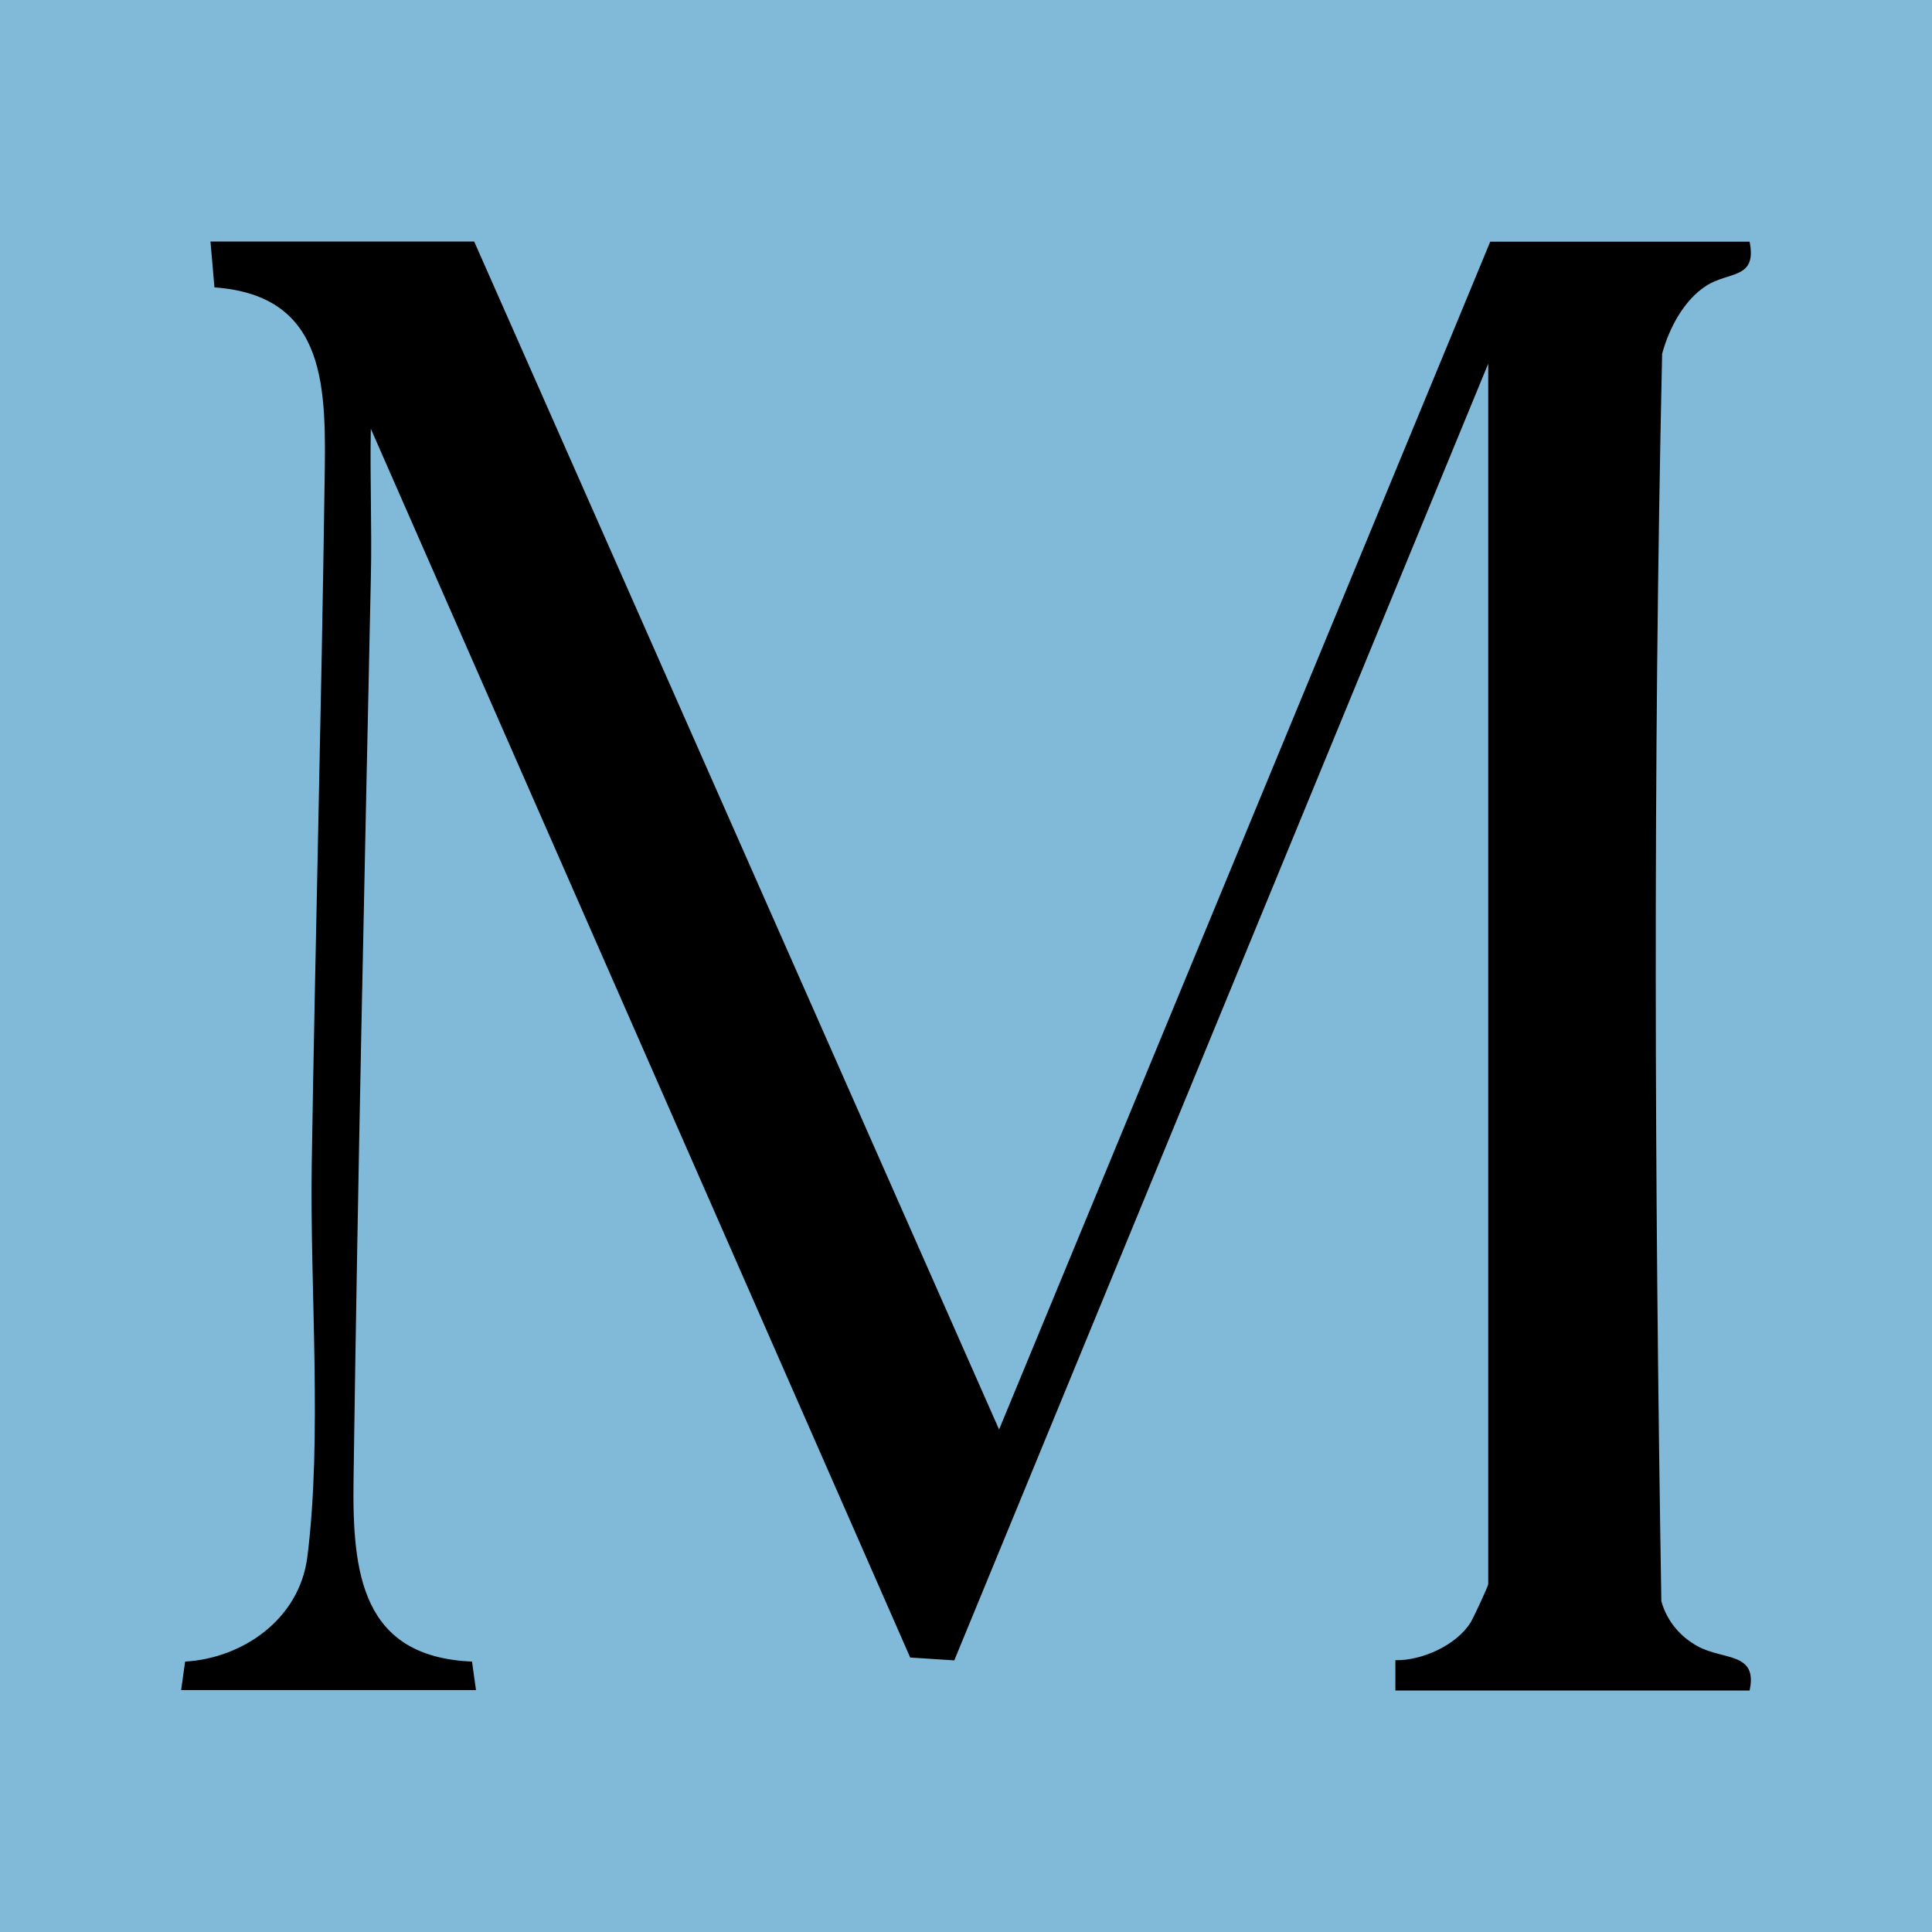
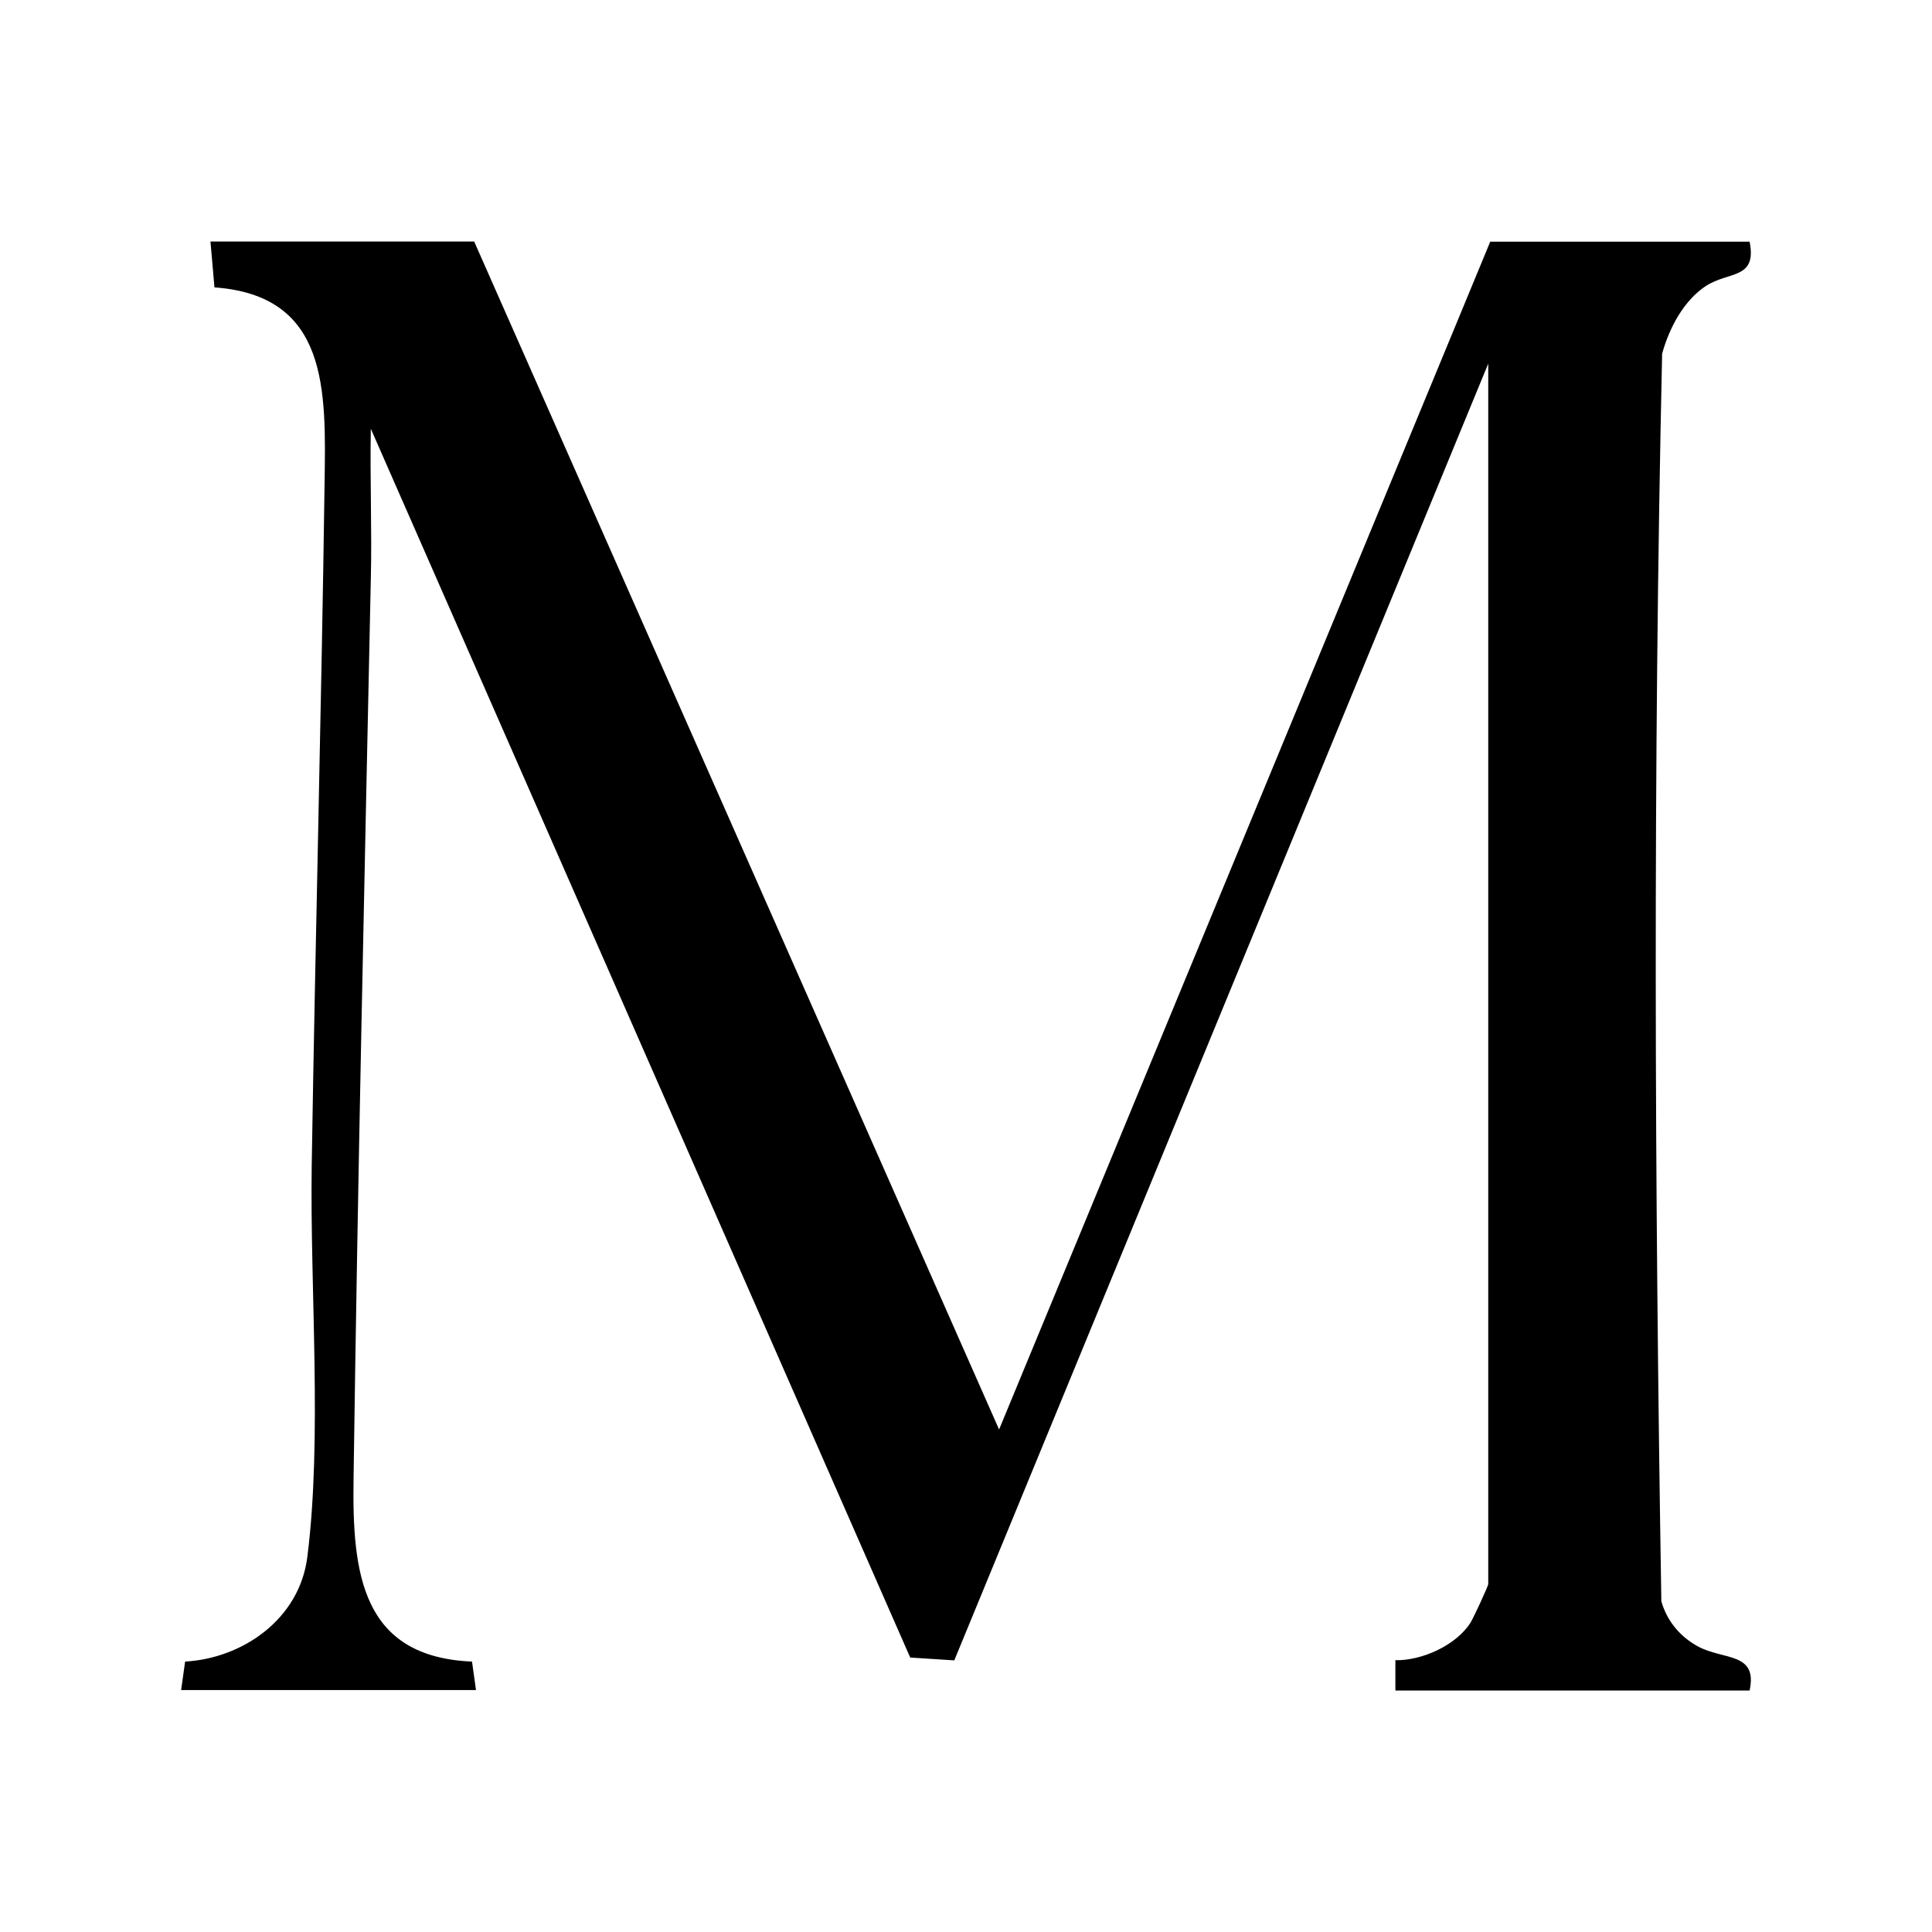
<svg xmlns="http://www.w3.org/2000/svg" version="1.1" width="32" height="32">
  <svg width="32" height="32" viewBox="0 0 32 32" fill="none">
-     <rect width="32" height="32" fill="#81B9D9" />
    <path d="M7.855 4.003L16.548 23.677L24.683 4.003H28.979C29.104 4.631 28.637 4.489 28.256 4.736C27.888 4.977 27.645 5.436 27.53 5.86C27.378 12.735 27.405 19.641 27.517 26.52C27.608 26.849 27.829 27.108 28.118 27.267C28.542 27.501 29.117 27.359 28.979 28H23.112V27.498C23.546 27.508 24.121 27.253 24.358 26.873C24.401 26.805 24.65 26.273 24.65 26.235V6.023L15.806 27.501L15.076 27.454L6.142 7.102C6.126 7.93 6.162 8.761 6.142 9.589C6.037 14.551 5.925 19.536 5.856 24.498C5.833 26.059 5.988 27.443 7.818 27.521L7.884 27.993H3L3.066 27.521C4.019 27.467 4.959 26.819 5.09 25.791C5.34 23.826 5.133 21.342 5.163 19.309C5.222 15.549 5.324 11.765 5.376 8.001C5.399 6.464 5.445 4.896 3.552 4.76L3.486 4H7.851L7.855 4.003Z" fill="black" />
  </svg>
  <style>@media (prefers-color-scheme: light) { :root { filter: none; } }
@media (prefers-color-scheme: dark) { :root { filter: none; } }
</style>
</svg>